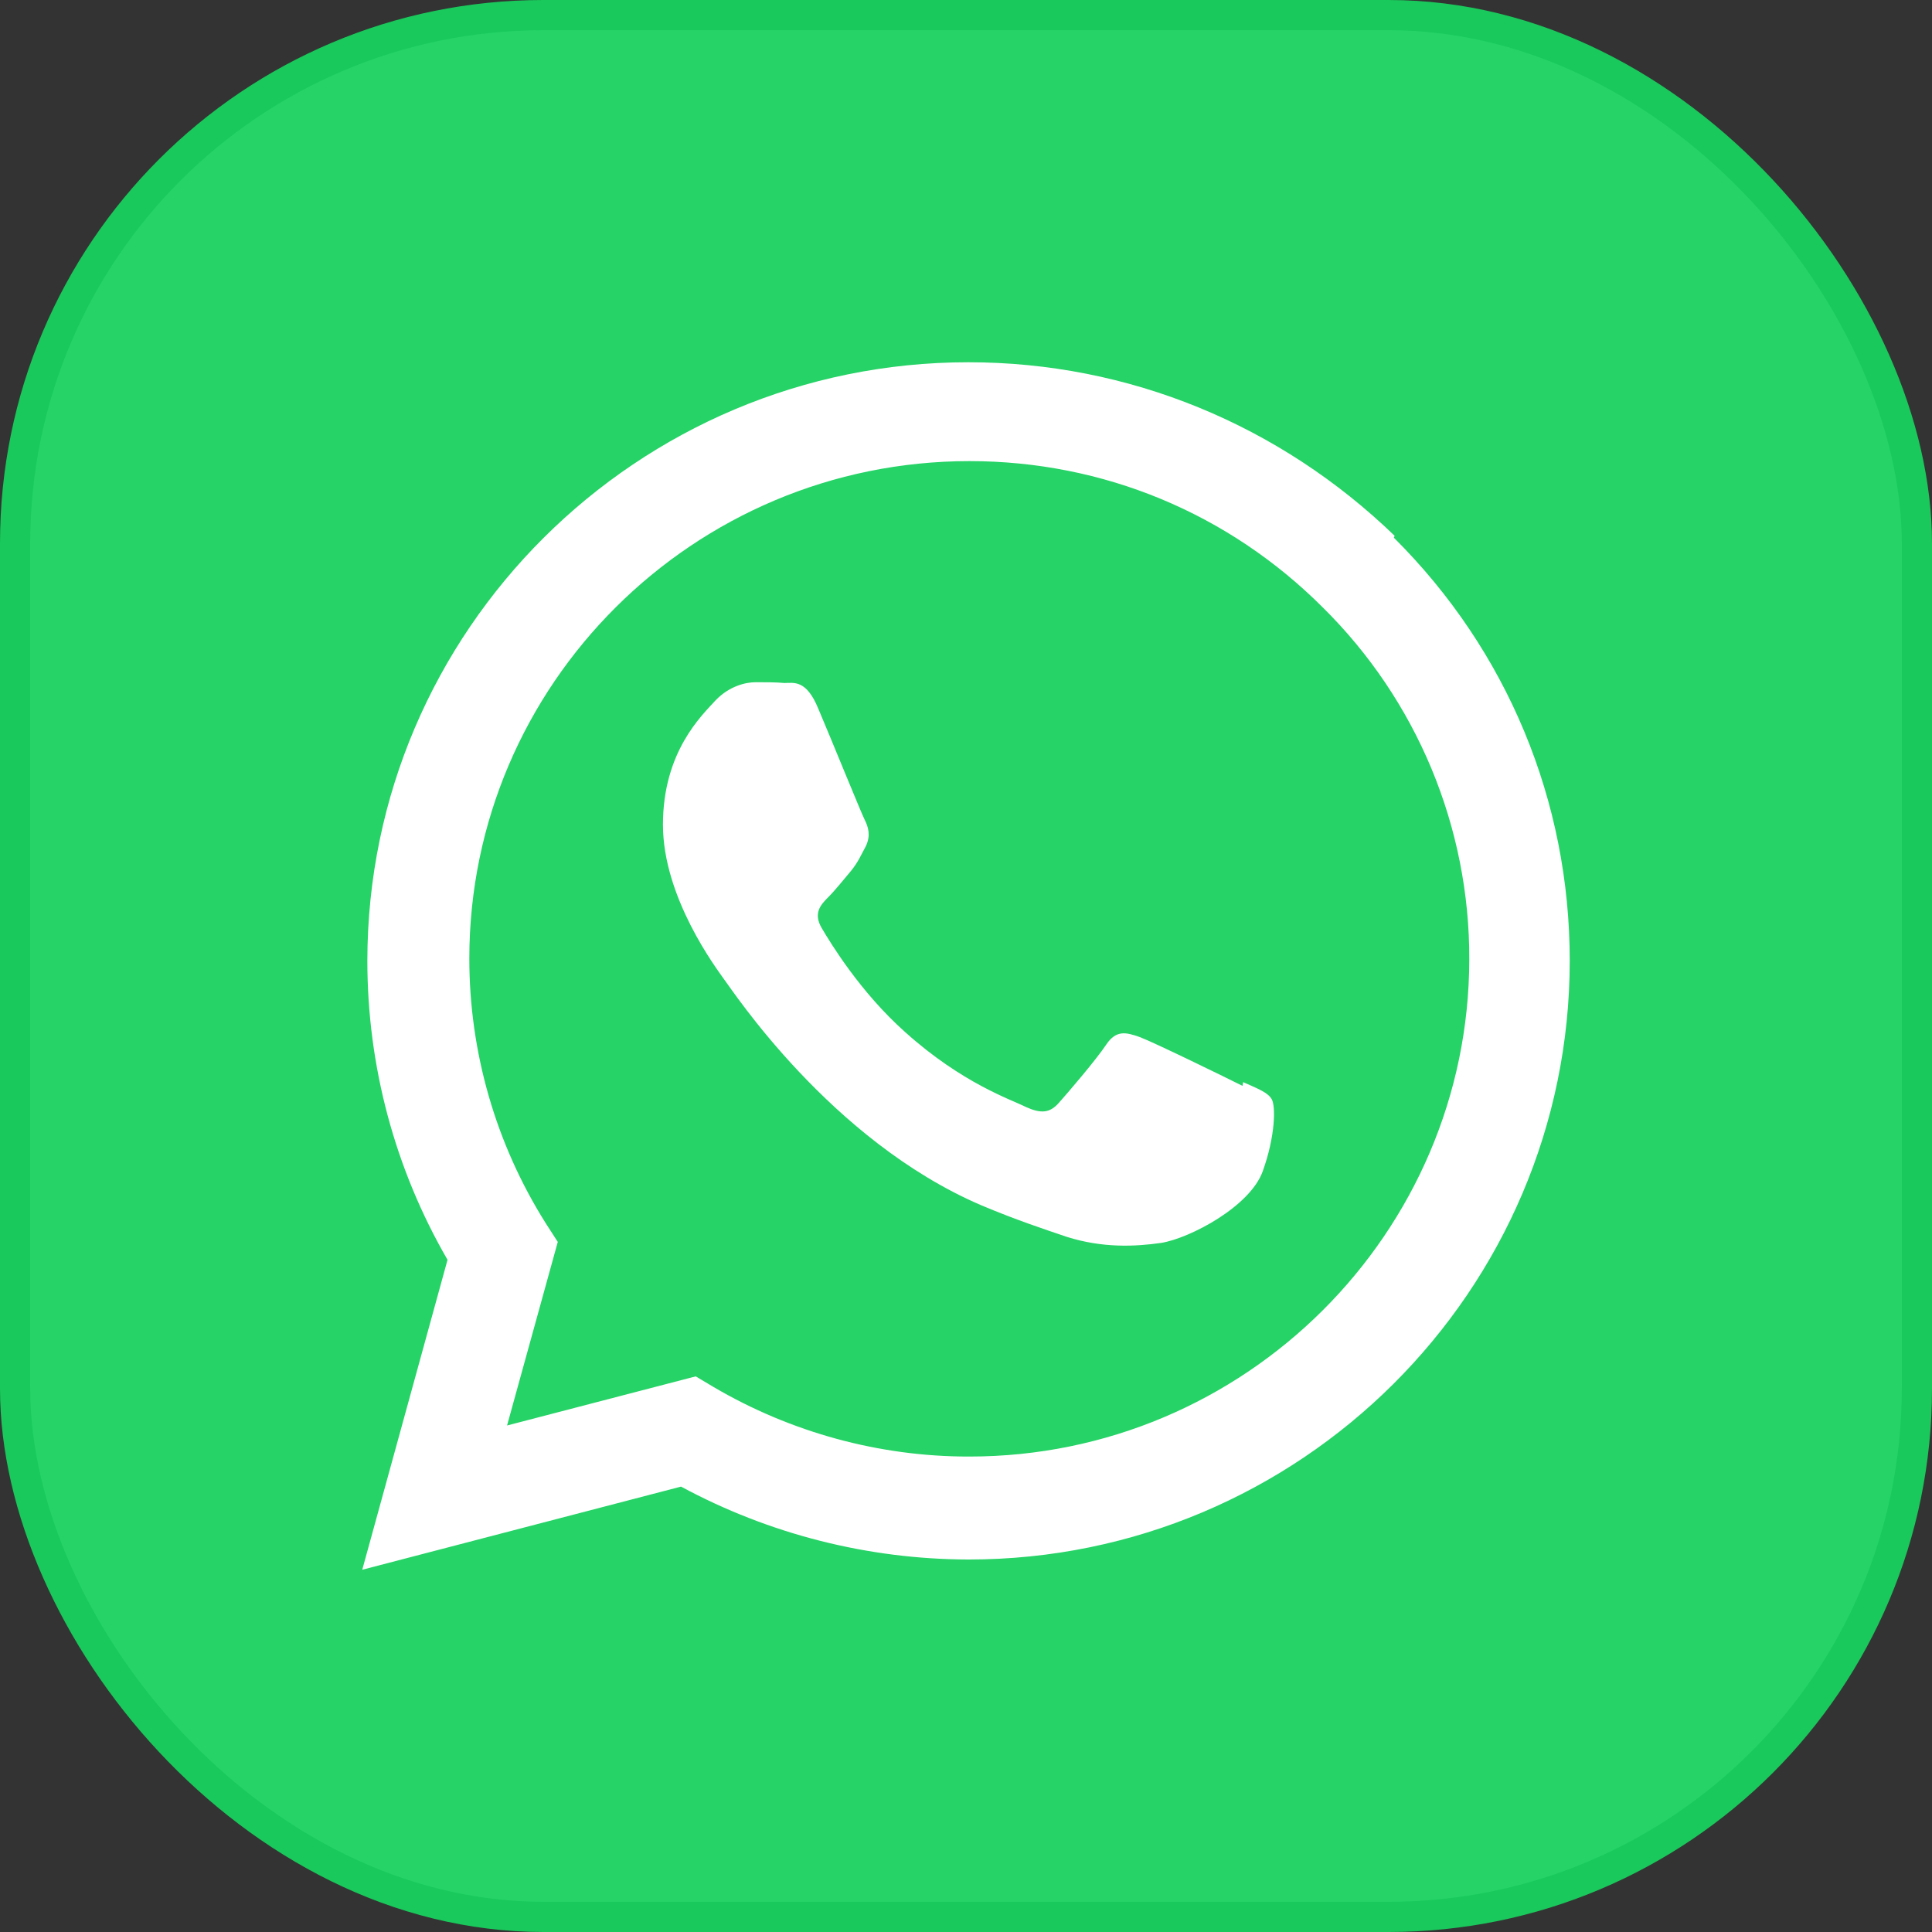
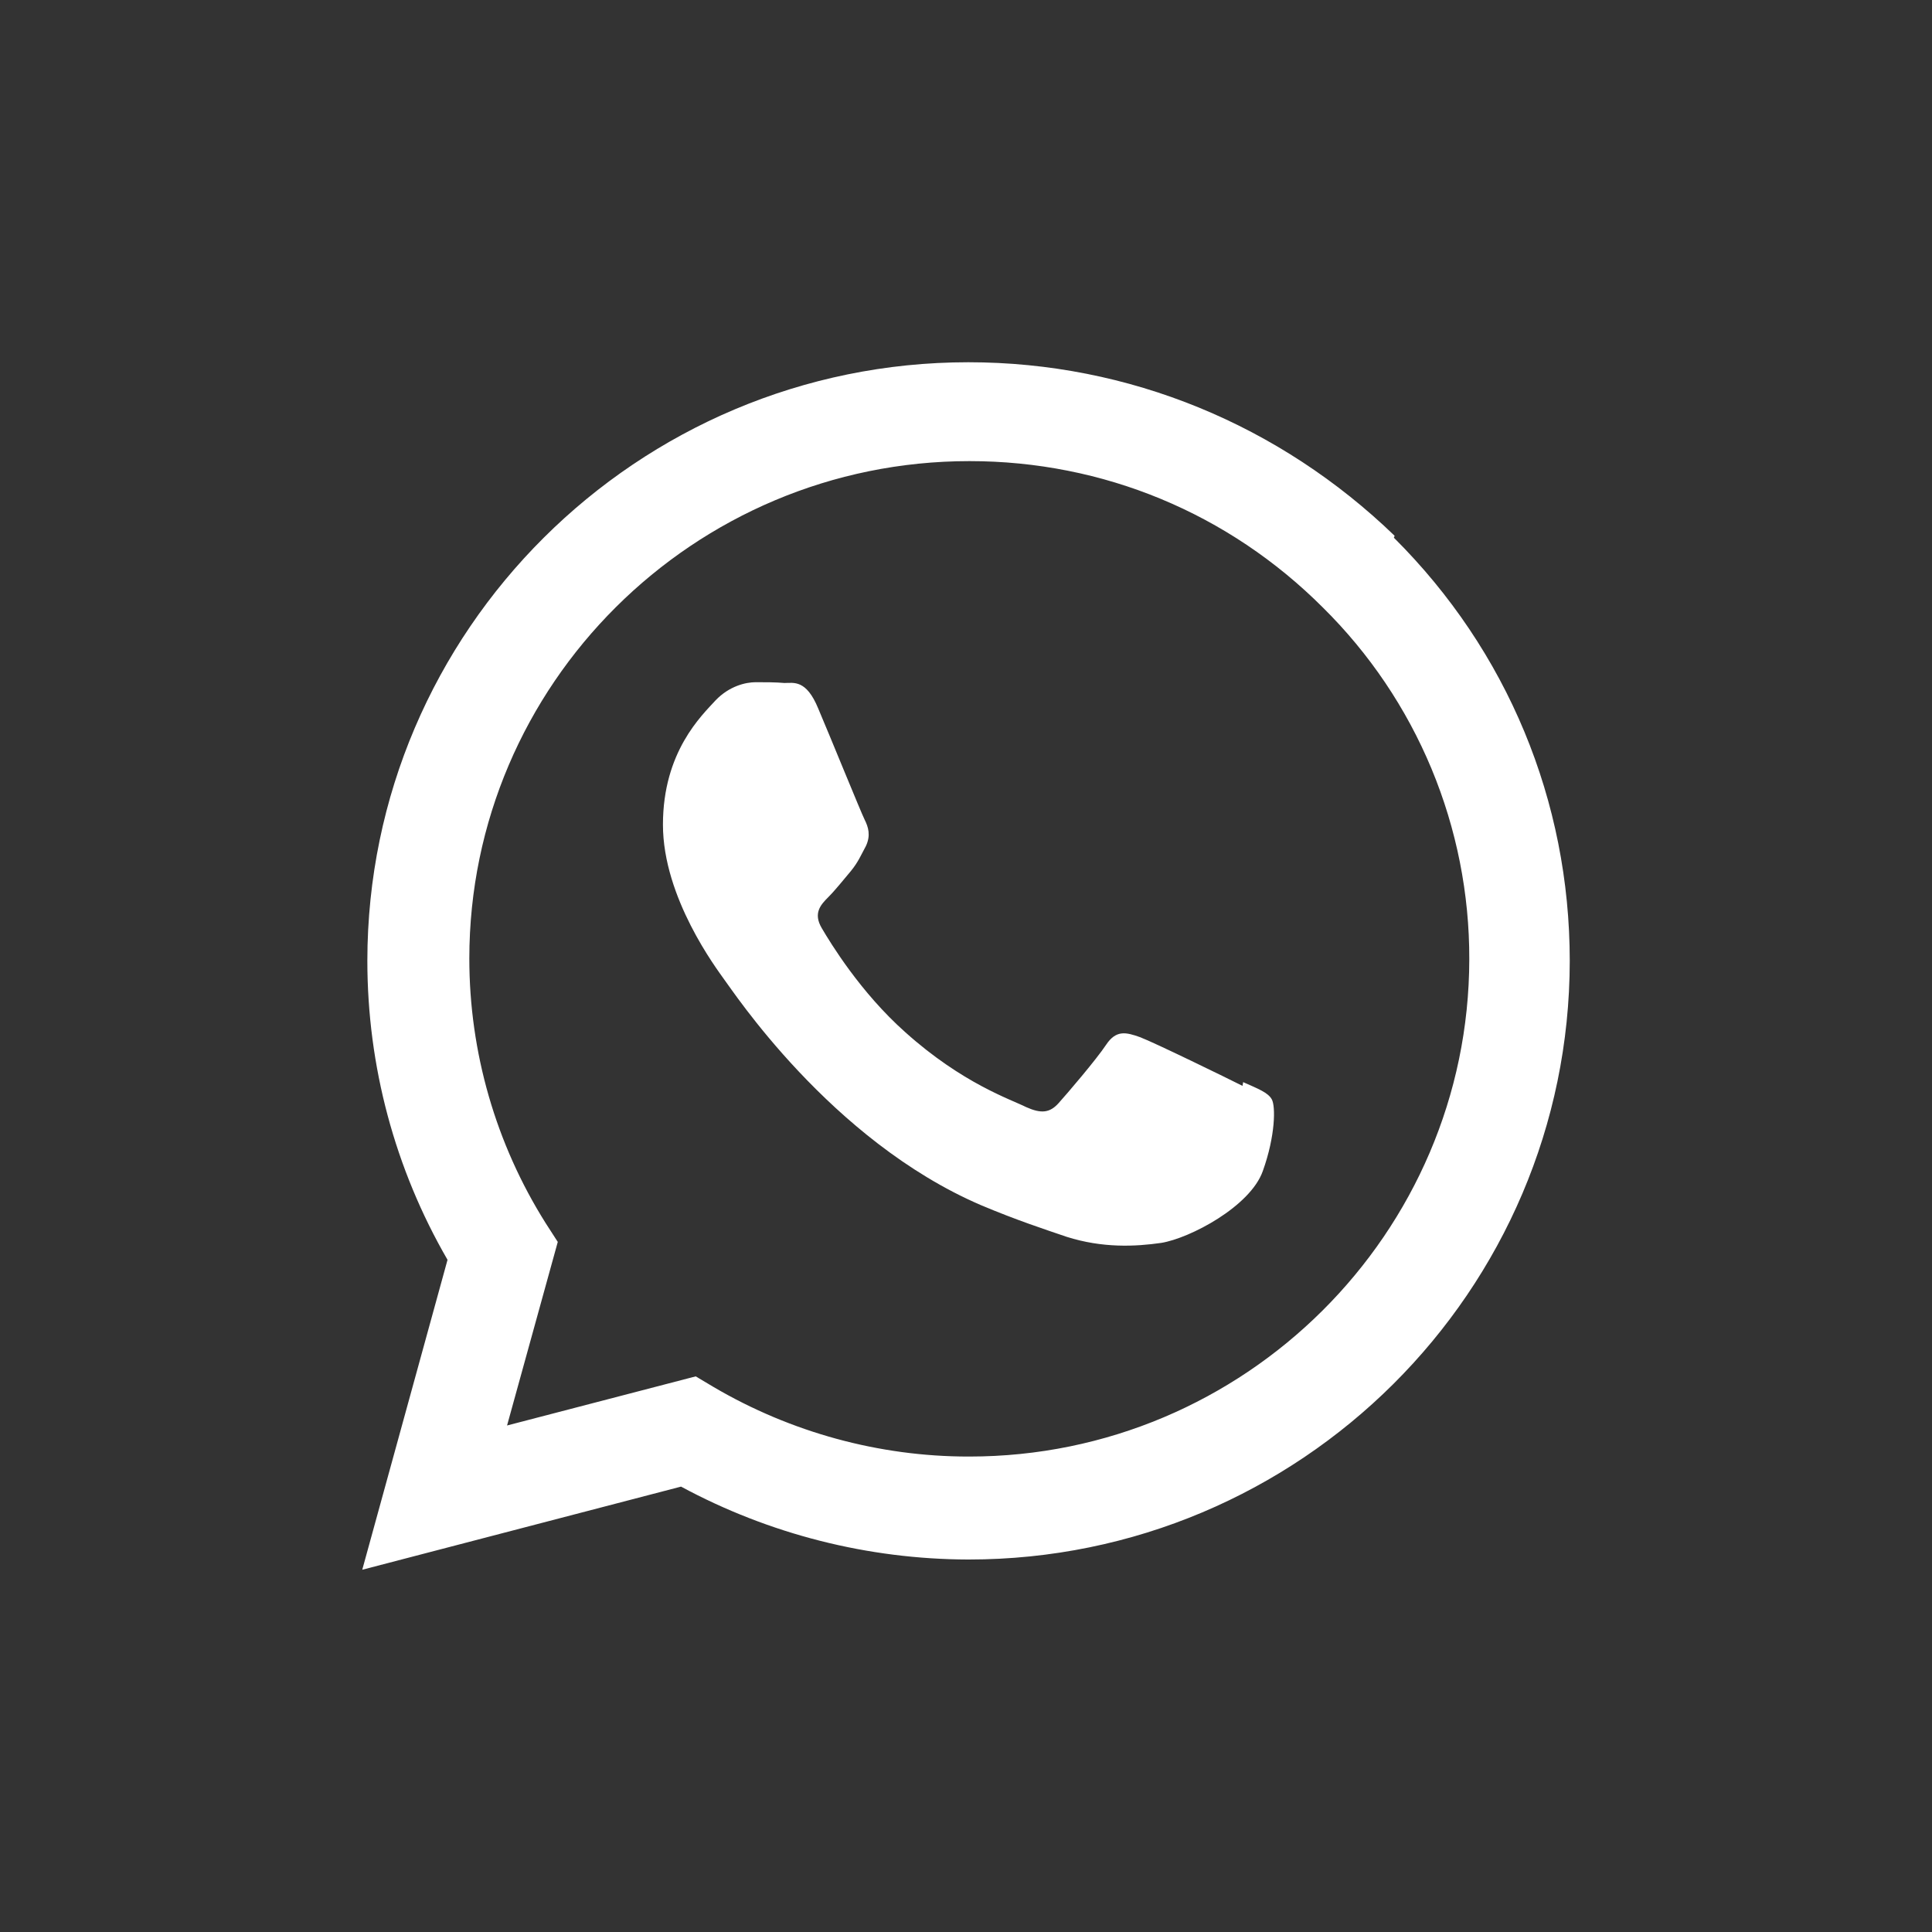
<svg xmlns="http://www.w3.org/2000/svg" width="64" height="64" viewBox="0 0 64 64" fill="none">
  <rect x="0" y="0" width="64" height="64" fill="#333333" stroke="none" />
-   <rect x="0.5" y="0.5" width="63" height="63" rx="17.5" fill="#25D366" />
  <path d="M41.16 35.971C40.659 35.718 38.218 34.526 37.761 34.356C37.305 34.194 36.974 34.109 36.641 34.61C36.316 35.099 35.359 36.218 35.066 36.544C34.774 36.87 34.486 36.895 33.992 36.674C33.491 36.42 31.89 35.899 29.989 34.194C28.504 32.873 27.515 31.245 27.221 30.744C26.929 30.249 27.189 29.969 27.436 29.721C27.664 29.494 27.938 29.149 28.191 28.849C28.433 28.549 28.51 28.348 28.686 28.023C28.849 27.671 28.765 27.398 28.641 27.15C28.517 26.902 27.521 24.449 27.105 23.471C26.707 22.501 26.291 22.625 25.985 22.625C25.699 22.599 25.366 22.599 25.035 22.599C24.704 22.599 24.163 22.723 23.706 23.198C23.25 23.699 21.961 24.896 21.961 27.319C21.961 29.747 23.745 32.097 23.992 32.449C24.246 32.774 27.501 37.774 32.495 39.922C33.686 40.424 34.611 40.724 35.334 40.971C36.525 41.349 37.612 41.296 38.471 41.172C39.421 41.016 41.414 39.968 41.831 38.796C42.255 37.617 42.255 36.641 42.131 36.42C42.008 36.193 41.682 36.069 41.181 35.847L41.16 35.971ZM32.104 48.25H32.078C29.121 48.25 26.199 47.449 23.646 45.951L23.047 45.594L16.797 47.221L18.477 41.14L18.074 40.515C16.423 37.89 15.547 34.853 15.547 31.753C15.547 22.677 22.976 15.275 32.116 15.275C36.544 15.275 40.697 17 43.822 20.125C45.364 21.648 46.587 23.463 47.42 25.464C48.252 27.465 48.678 29.612 48.672 31.779C48.66 40.847 41.237 48.25 32.11 48.25H32.104ZM46.199 17.749C42.396 14.076 37.396 12 32.078 12C21.108 12 12.175 20.894 12.169 31.824C12.169 35.314 13.08 38.719 14.825 41.733L12 52L22.56 49.246C25.485 50.824 28.755 51.653 32.079 51.661H32.085C43.061 51.661 51.994 42.767 52 31.83C52 26.538 49.936 21.556 46.174 17.812L46.199 17.749Z" fill="white" />
-   <rect x="0.5" y="0.5" width="63" height="63" rx="17.5" stroke="#19C95B" />
</svg>